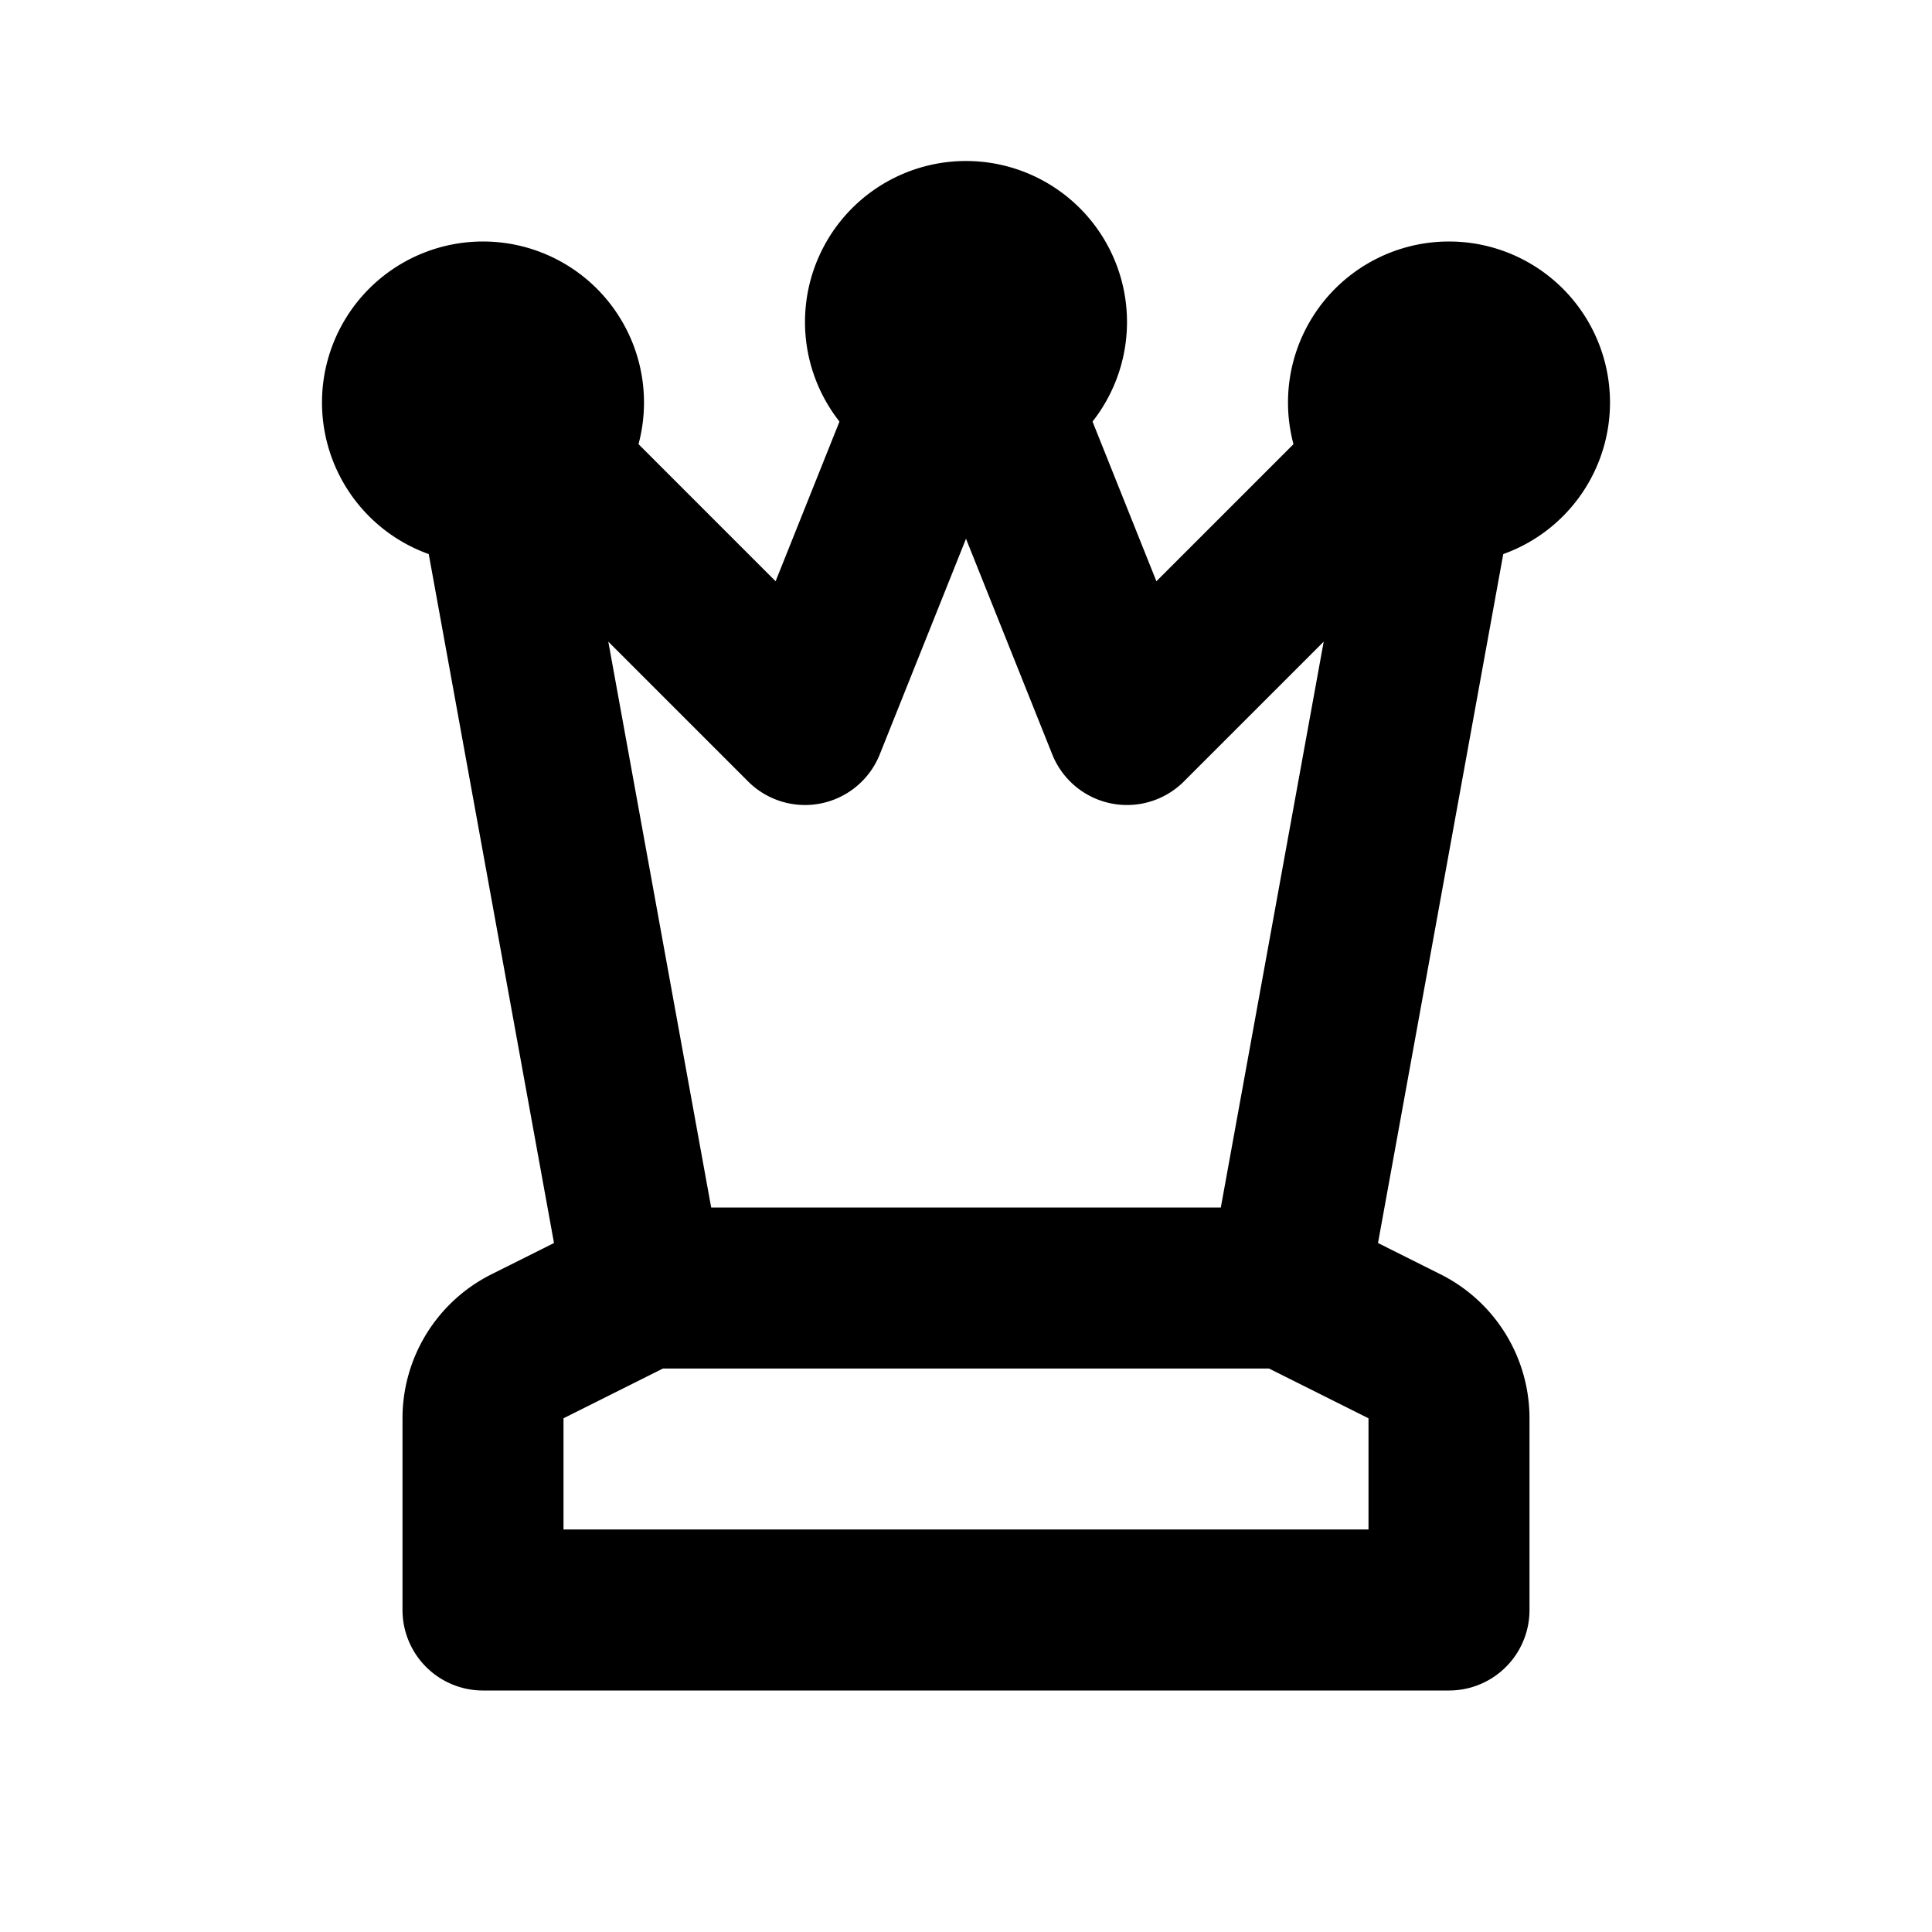
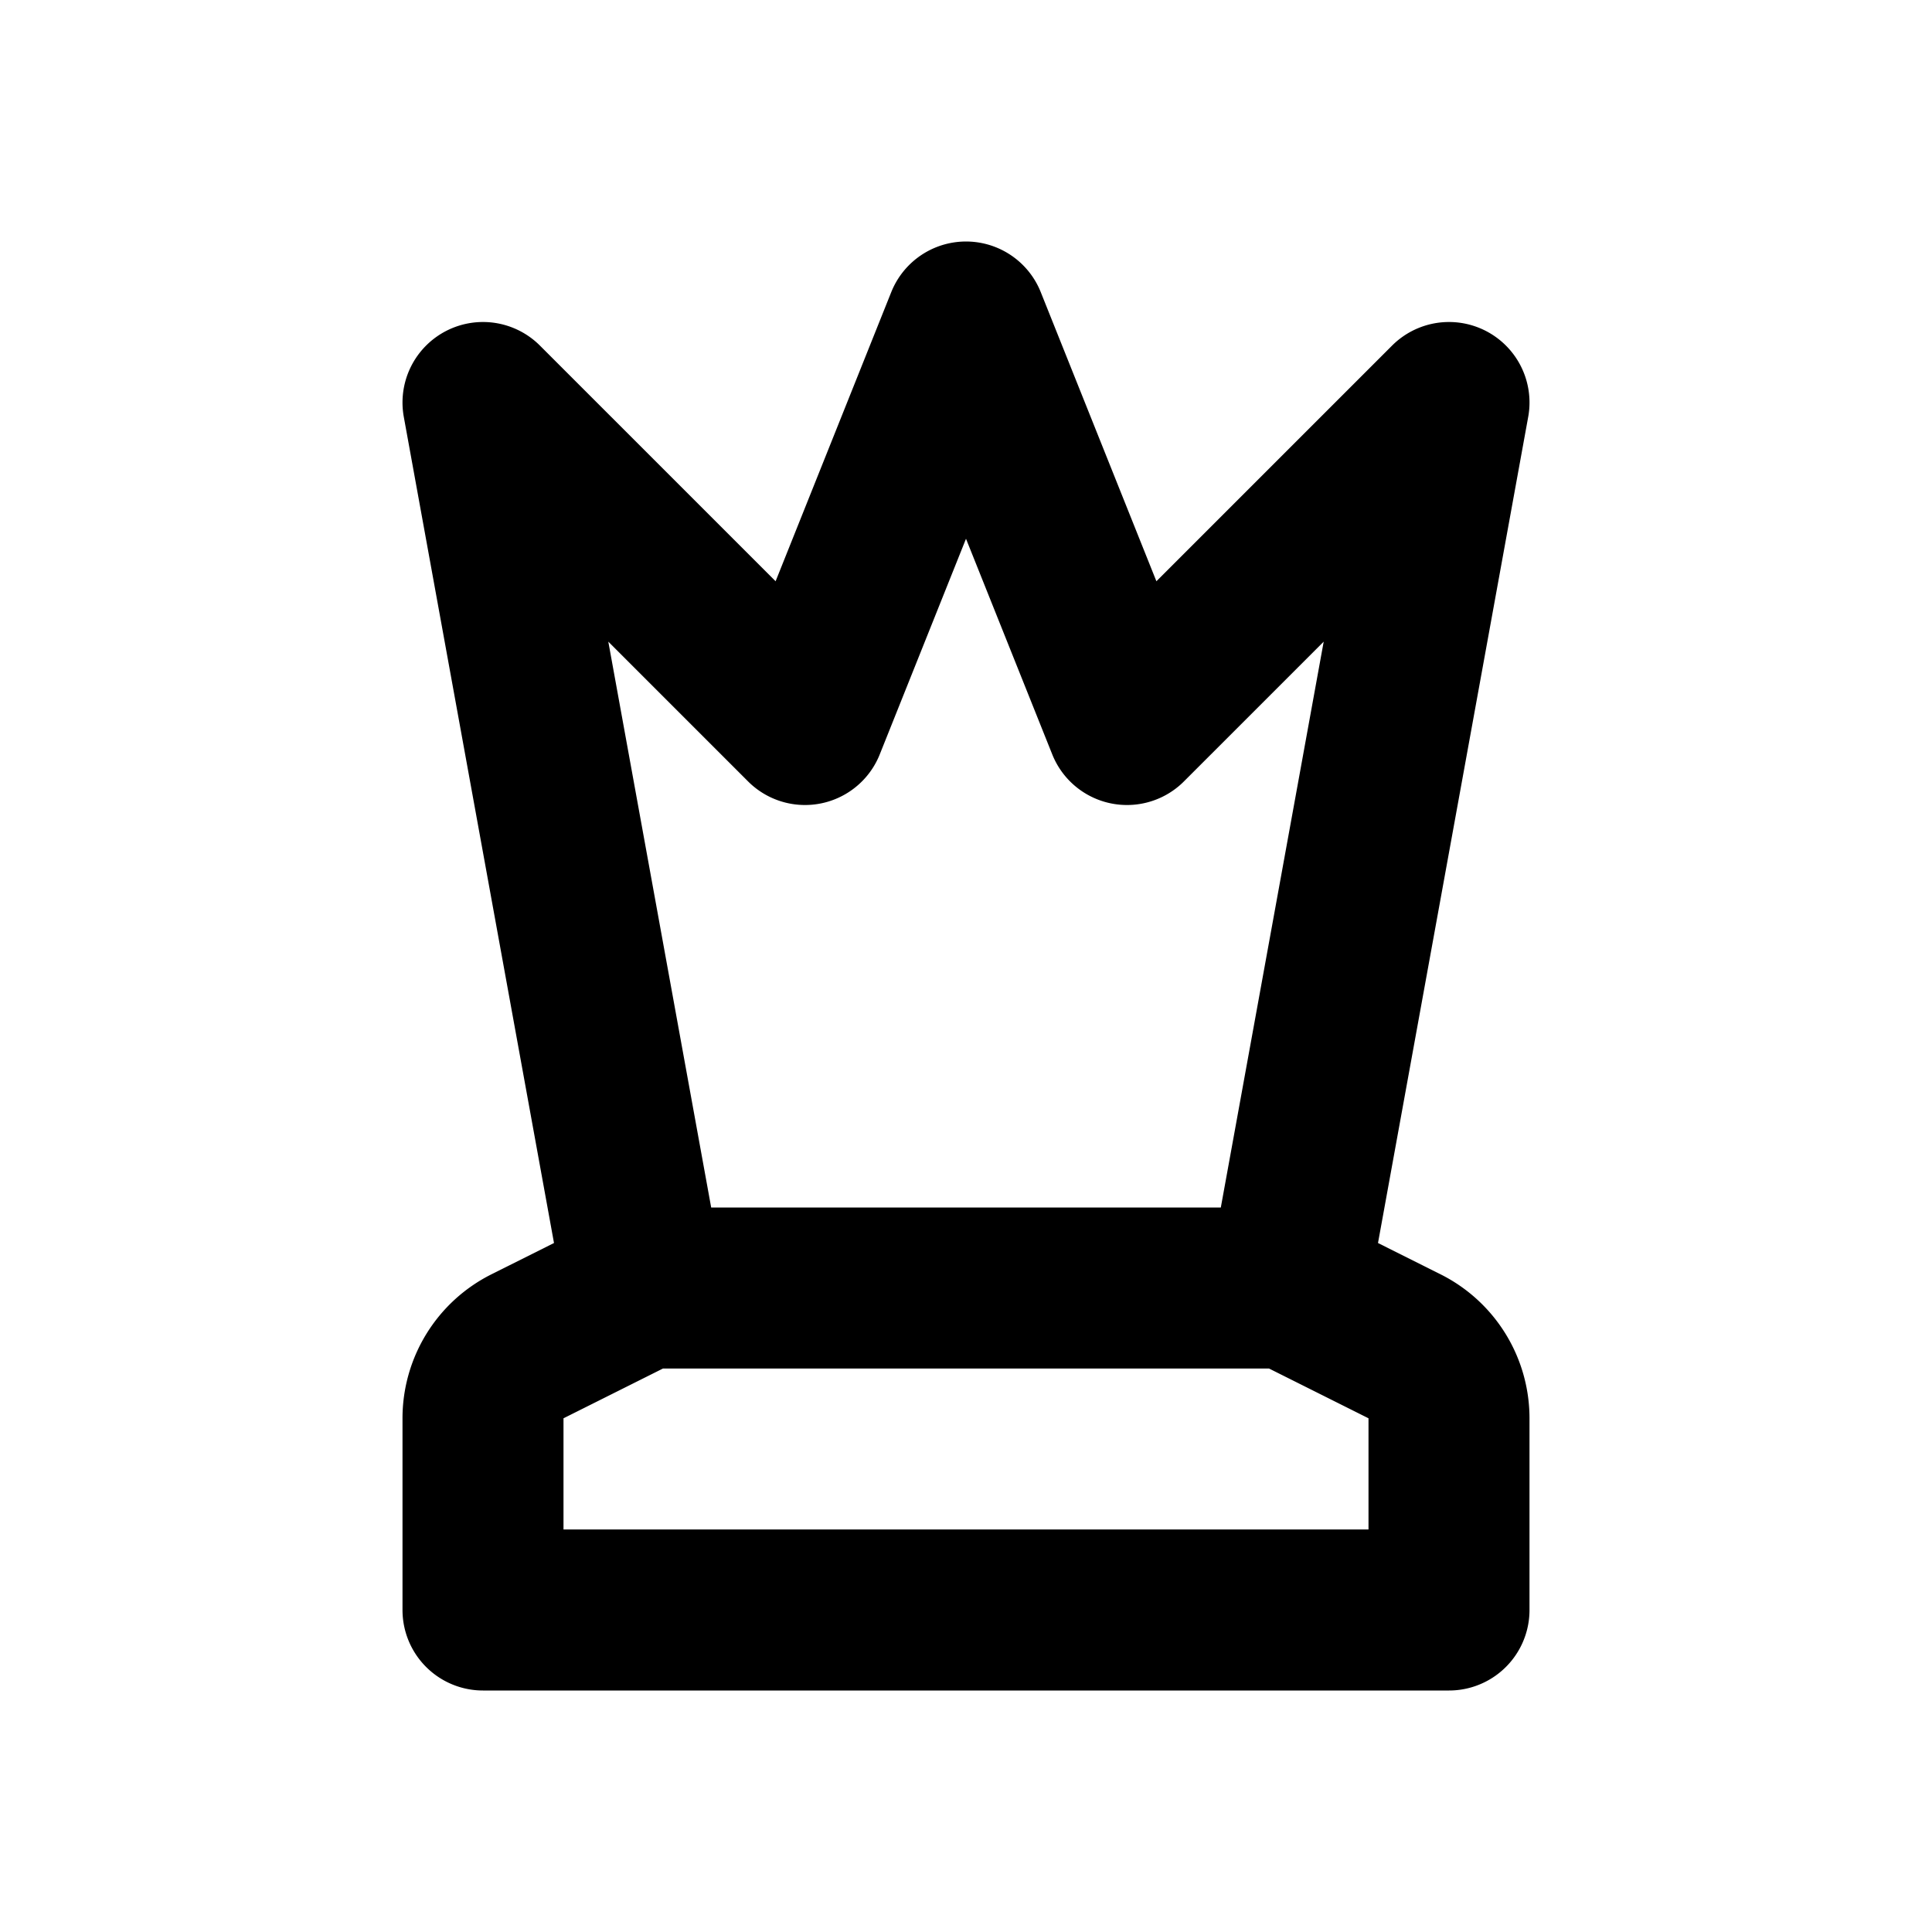
<svg xmlns="http://www.w3.org/2000/svg" width="800" height="800" viewBox="0 0 24 24">
  <g fill="none" stroke="currentColor" stroke-linecap="round" stroke-linejoin="round" stroke-width="2">
    <path d="m16 16l2-11l-4 4l-2-5l-2 5l-4-4l2 11m0 0l-1.447.724a1 1 0 0 0-.553.894V20h12v-2.382a1 1 0 0 0-.553-.894L16 16z" />
-     <path d="M11 4a1 1 0 1 0 2 0a1 1 0 1 0-2 0M5 5a1 1 0 1 0 2 0a1 1 0 1 0-2 0m12 0a1 1 0 1 0 2 0a1 1 0 1 0-2 0" />
  </g>
</svg>